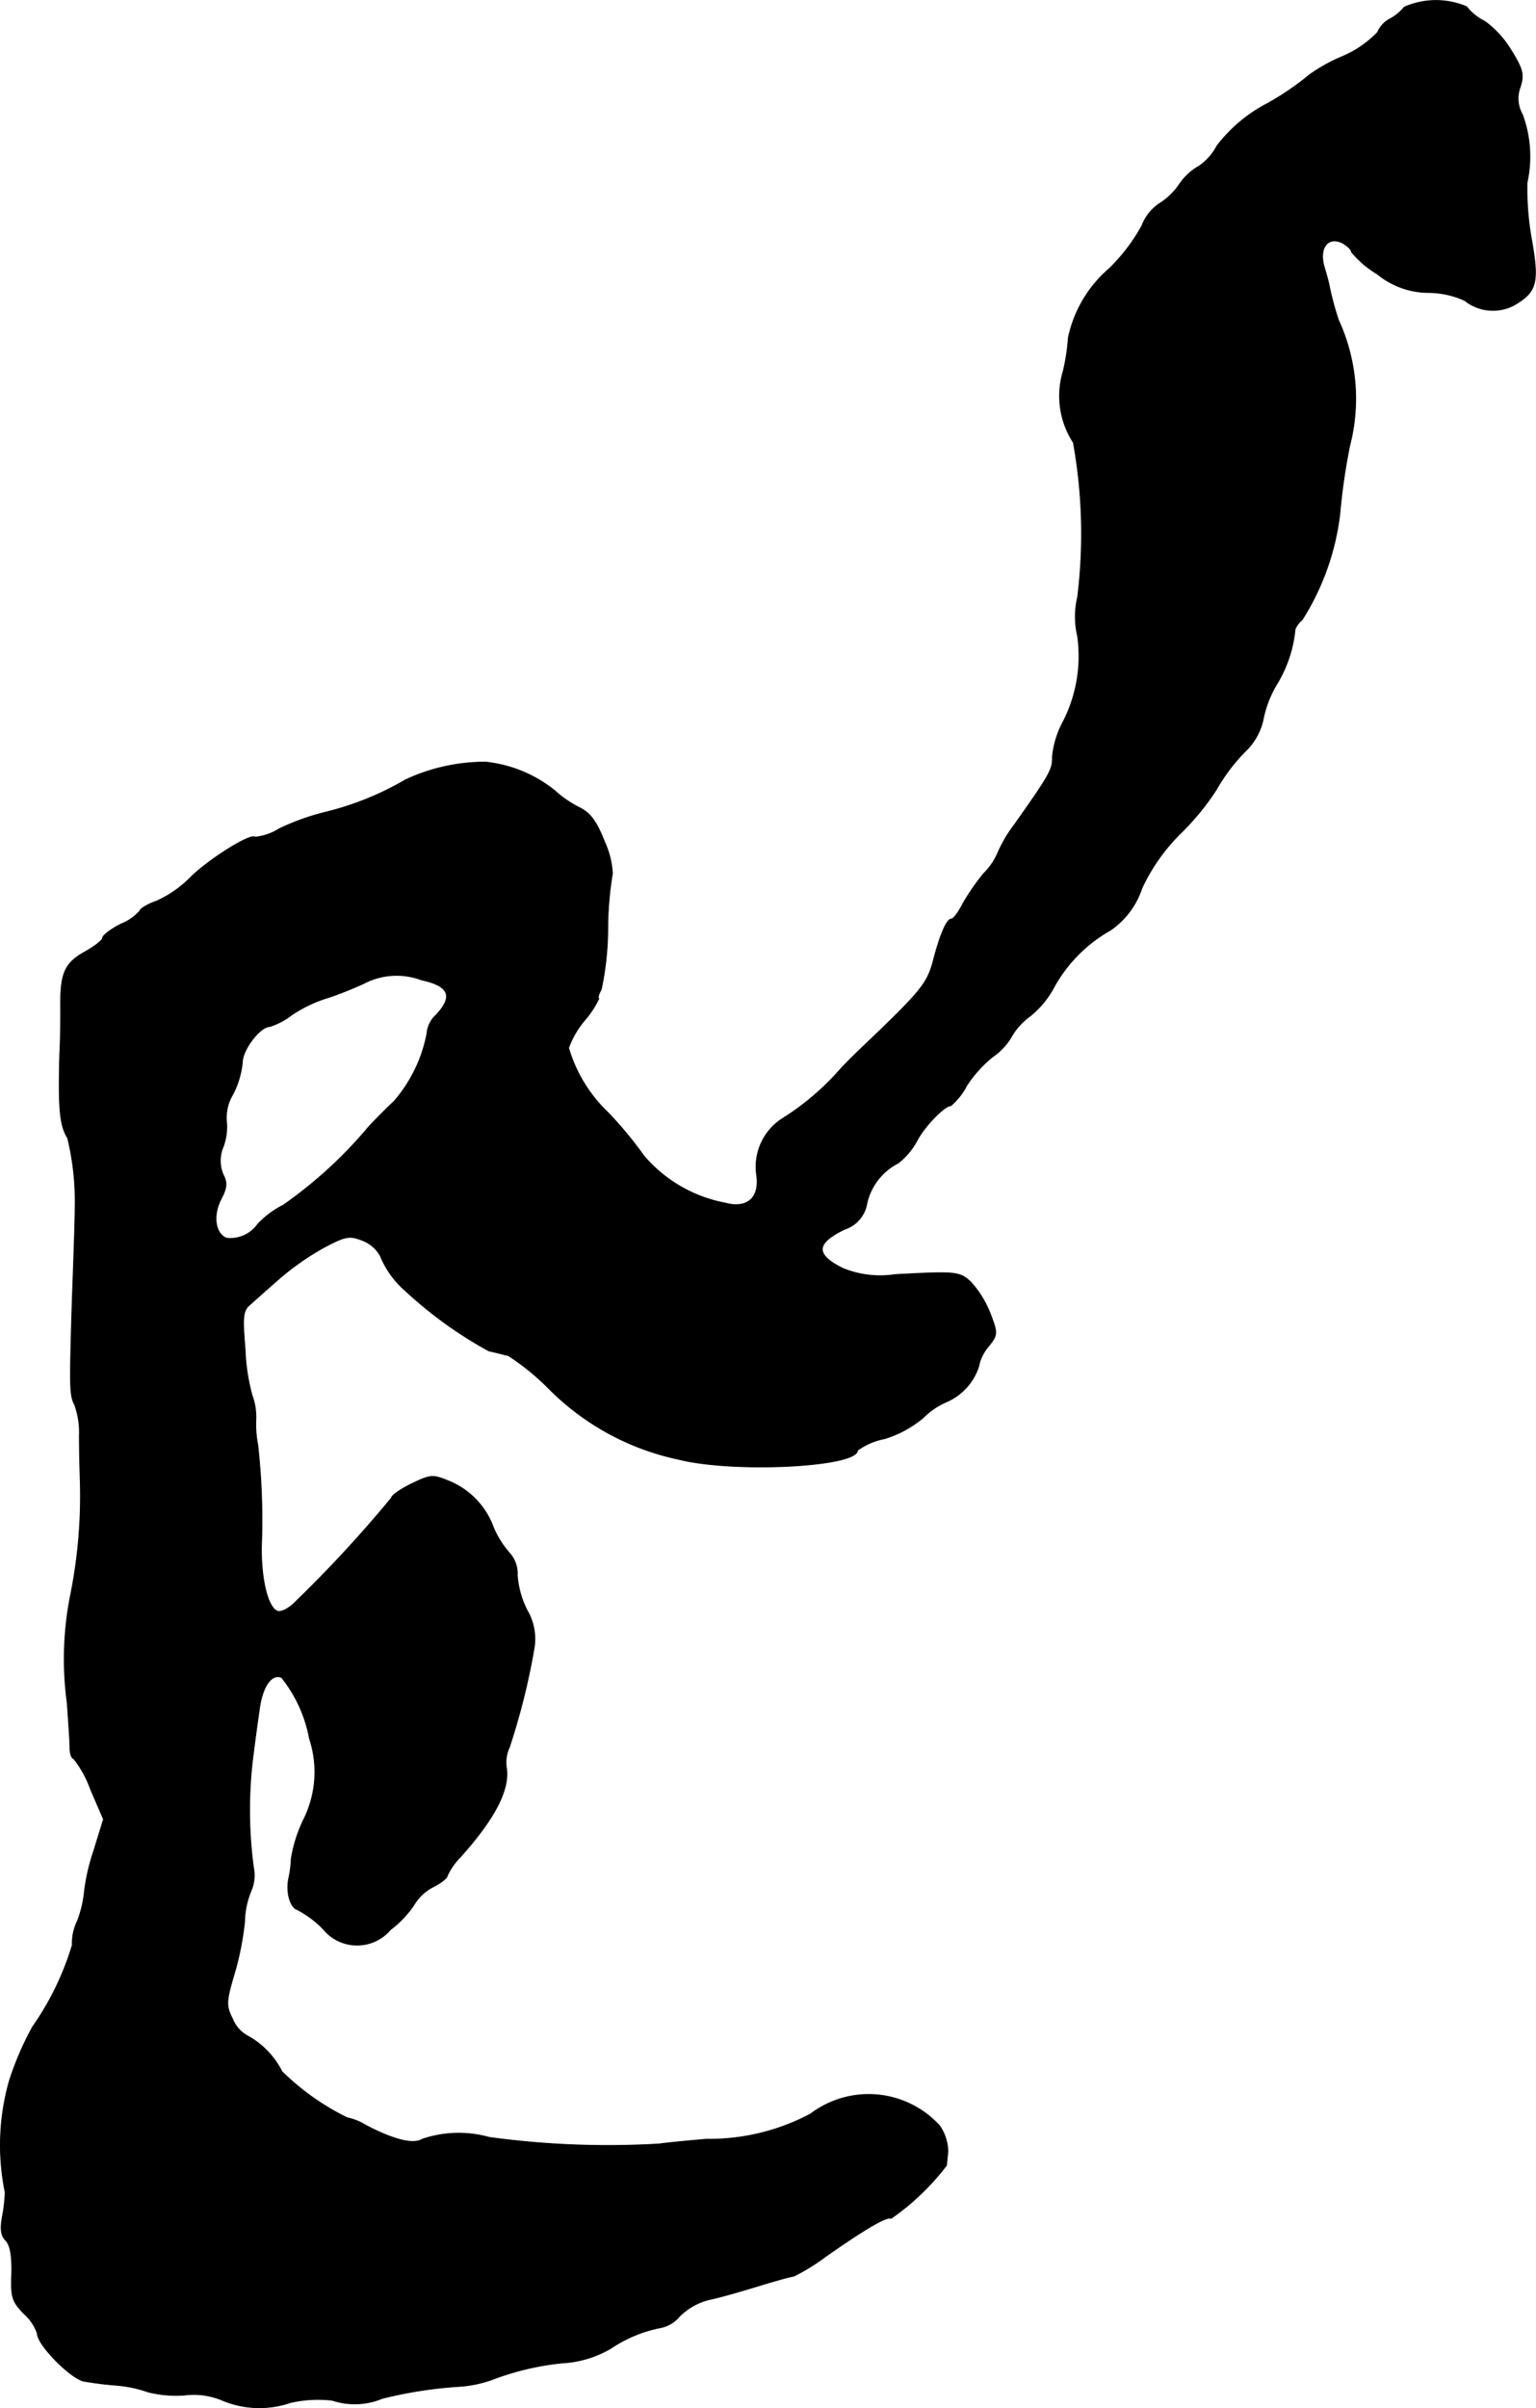
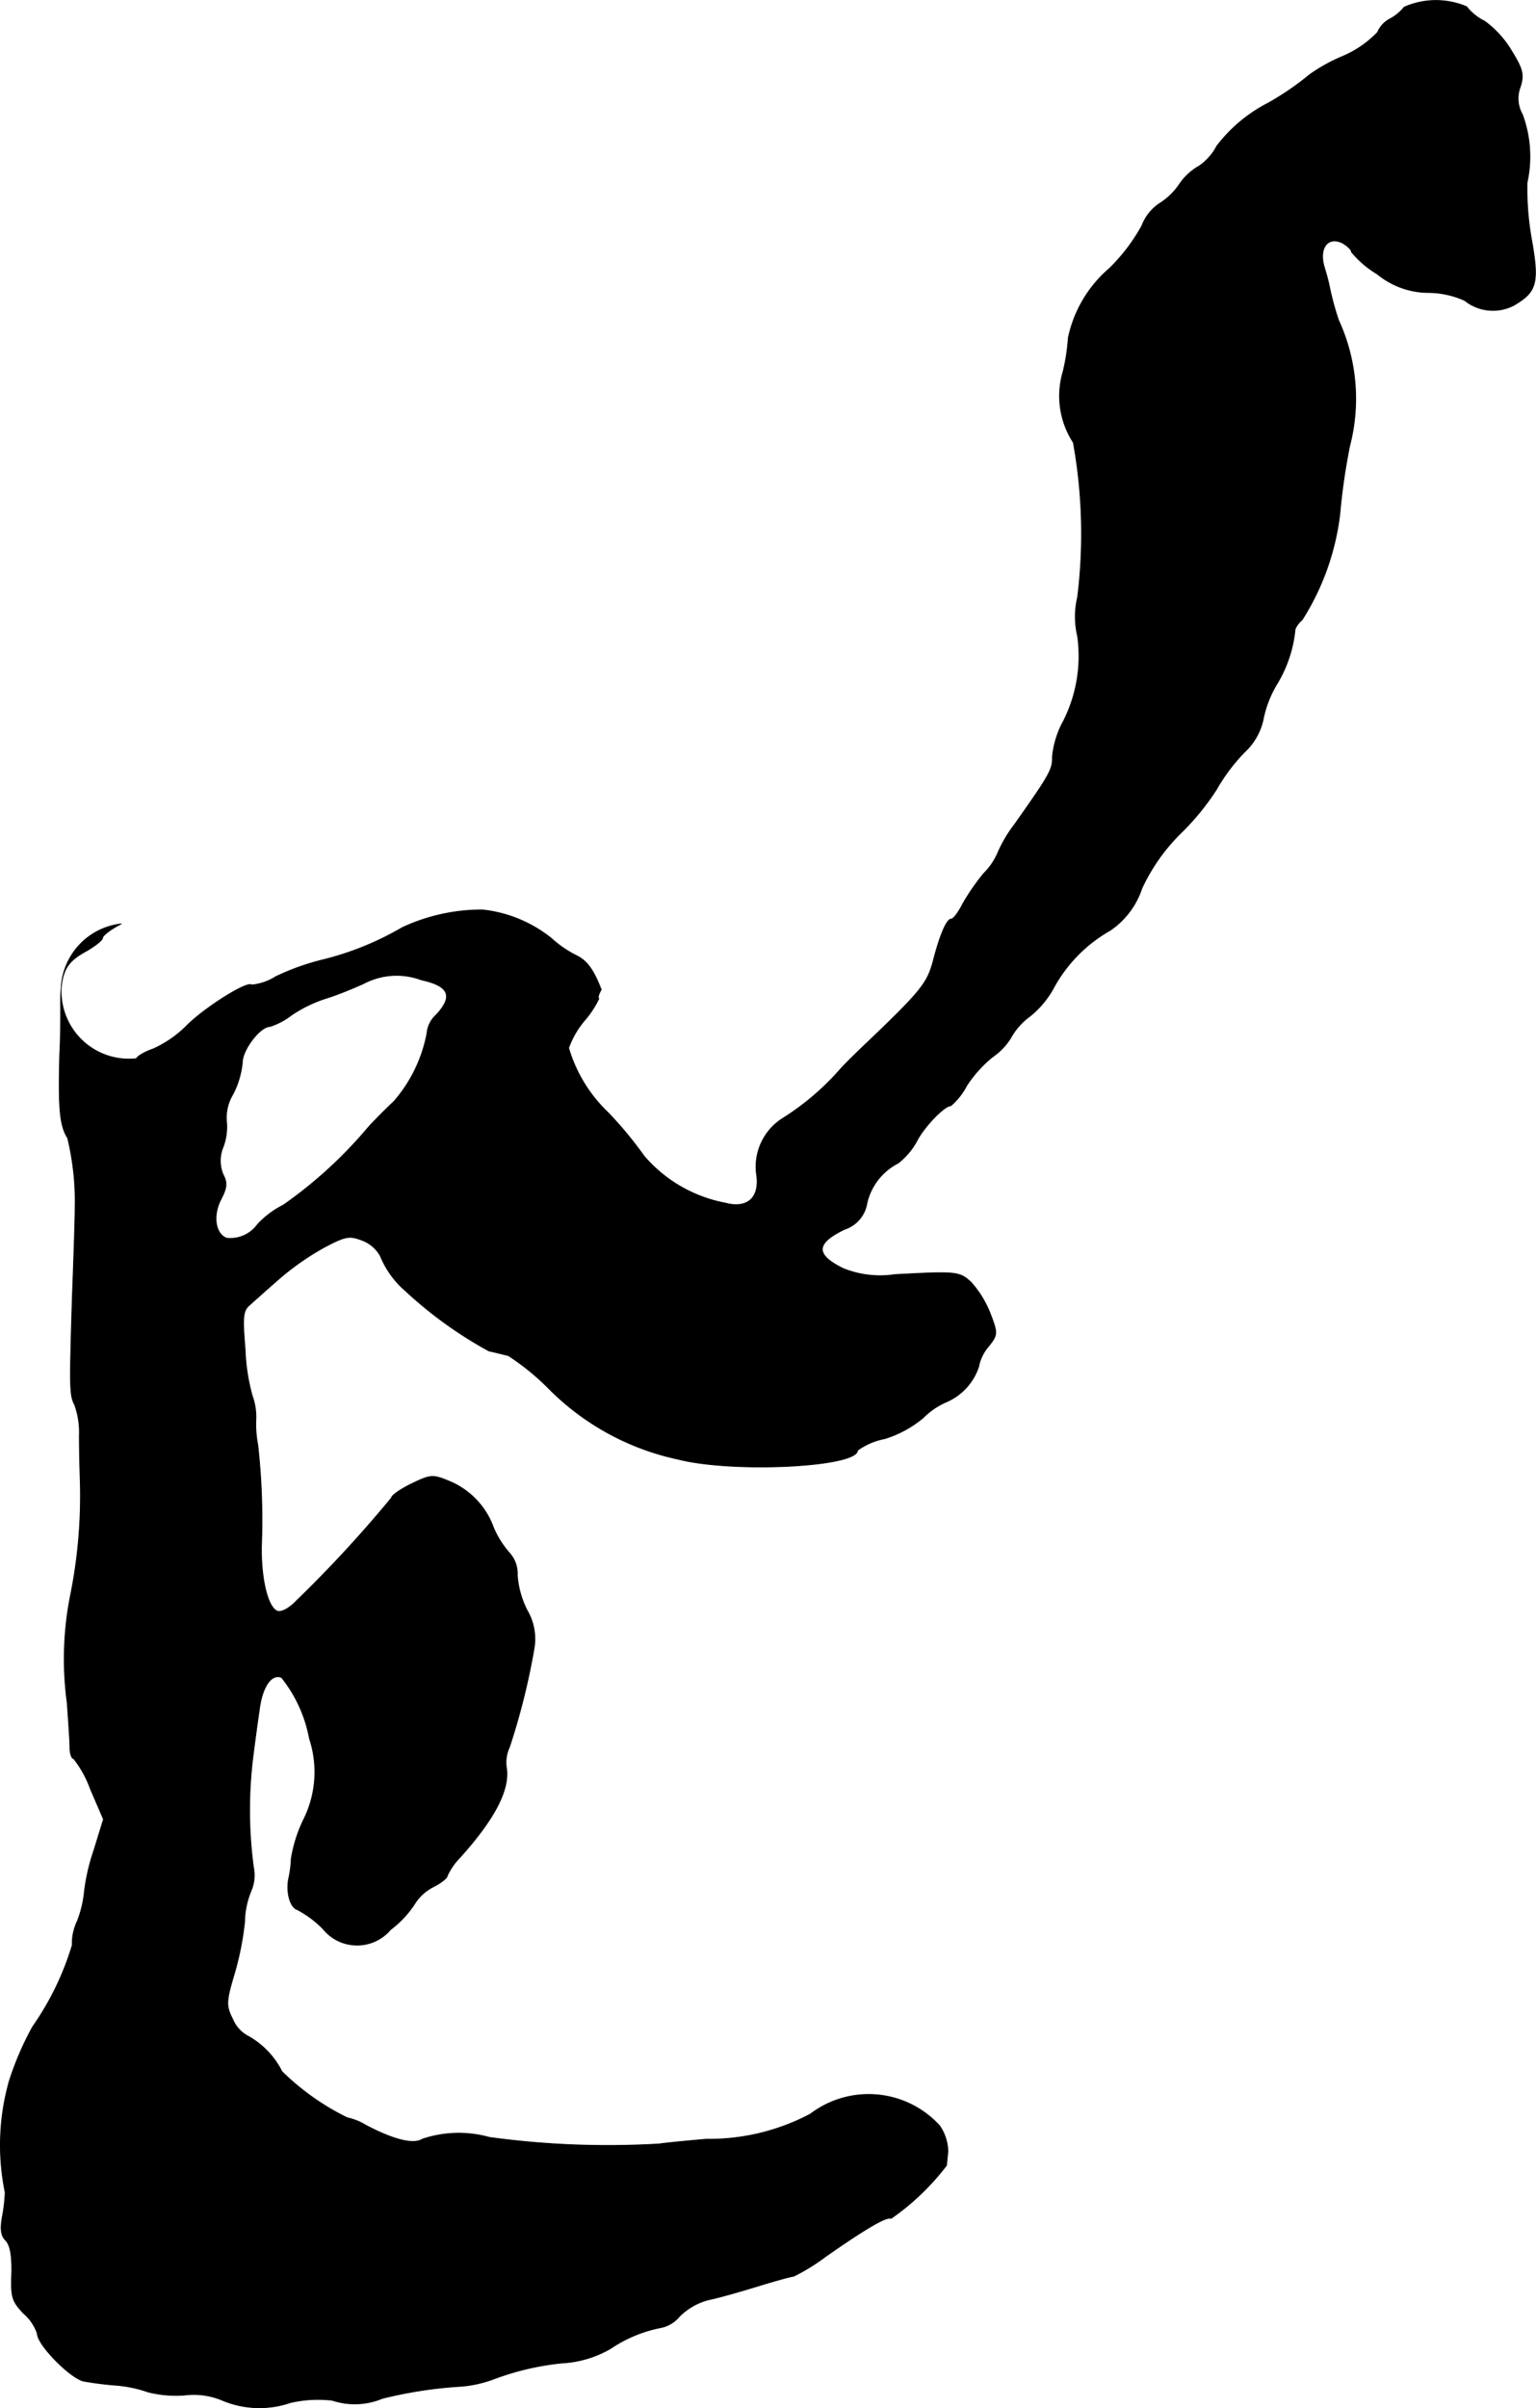
<svg xmlns="http://www.w3.org/2000/svg" version="1.1" width="7.042mm" height="11.034mm" viewBox="0 0 19.963 31.278">
  <defs>
    <style type="text/css">
      .a {
        stroke: #000;
        stroke-linecap: round;
        stroke-linejoin: round;
        stroke-width: 0.01px;
      }
    </style>
  </defs>
-   <path class="a" d="M18.25.092a.599.599,0,0,1-.182.151.35.35,0,0,0-.164.176,1.364,1.364,0,0,1-.46.315,2.2,2.2,0,0,0-.424.236,3.689,3.689,0,0,1-.539.369,1.967,1.967,0,0,0-.666.557.72.72,0,0,1-.23.26.761.761,0,0,0-.26.242.866.866,0,0,1-.26.248.607.607,0,0,0-.224.285,2.379,2.379,0,0,1-.424.557,1.627,1.627,0,0,0-.533.902,2.571,2.571,0,0,1-.067.436,1.108,1.108,0,0,0,.133.921,6.666,6.666,0,0,1,.055,2.011,1.09,1.09,0,0,0,0,.503,1.869,1.869,0,0,1-.182,1.102,1.208,1.208,0,0,0-.145.466c.006.164-.042.242-.491.878a1.751,1.751,0,0,0-.224.382.841.841,0,0,1-.176.254,2.892,2.892,0,0,0-.273.394c-.055.109-.121.2-.151.2-.061,0-.151.218-.236.551-.079.285-.151.382-.902,1.096-.127.121-.26.254-.303.303a3.405,3.405,0,0,1-.763.648.743.743,0,0,0-.327.715c.048.303-.115.454-.406.376A1.837,1.837,0,0,1,8.371,15.016a5.073,5.073,0,0,0-.466-.563,1.894,1.894,0,0,1-.515-.842,1.166,1.166,0,0,1,.212-.363,1.251,1.251,0,0,0,.182-.279c-.018,0-.006-.055.03-.115a3.819,3.819,0,0,0,.085-.787,4.453,4.453,0,0,1,.061-.721,1.124,1.124,0,0,0-.103-.412c-.103-.267-.188-.376-.321-.442a1.43,1.43,0,0,1-.327-.224,1.723,1.723,0,0,0-.896-.37,2.446,2.446,0,0,0-1.042.23,3.874,3.874,0,0,1-1.03.418,3.174,3.174,0,0,0-.612.218.707.707,0,0,1-.315.109c-.055-.055-.606.291-.842.527a1.459,1.459,0,0,1-.436.303c-.121.042-.218.103-.218.127A.629.629,0,0,1,1.575,12c-.133.067-.242.151-.242.182s-.109.115-.242.188c-.254.145-.309.279-.303.721,0,.115,0,.388-.012.606-.018.703,0,.921.103,1.084a3.49,3.49,0,0,1,.097.915c0,.151-.018.666-.036,1.151-.036,1.175-.036,1.272.03,1.399a1.037,1.037,0,0,1,.061.4c0,.157.006.424.012.594a6.55,6.55,0,0,1-.133,1.514A4.248,4.248,0,0,0,.873,22.115c.018.248.036.515.036.588,0,.079.024.139.048.139a1.388,1.388,0,0,1,.218.394l.17.394-.127.412a2.598,2.598,0,0,0-.121.527,1.438,1.438,0,0,1-.091.382.677.677,0,0,0-.067.315,3.706,3.706,0,0,1-.515,1.06,3.955,3.955,0,0,0-.303.703A3.054,3.054,0,0,0,.067,28.475a2.065,2.065,0,0,1-.036.315c-.03.164-.018.248.042.309s.085.2.079.436c-.012.303.006.357.157.515A.597.597,0,0,1,.485,30.31c0,.145.424.575.6.618a4.375,4.375,0,0,0,.442.055,1.634,1.634,0,0,1,.394.085,1.481,1.481,0,0,0,.472.042.958.958,0,0,1,.497.067,1.243,1.243,0,0,0,.884.03,1.595,1.595,0,0,1,.545-.03.929.929,0,0,0,.648-.024,5.556,5.556,0,0,1,1.018-.157,1.568,1.568,0,0,0,.436-.097,3.53,3.53,0,0,1,.878-.206,1.403,1.403,0,0,0,.636-.188,1.76,1.76,0,0,1,.66-.273.426.426,0,0,0,.236-.145.826.826,0,0,1,.388-.218c.145-.03.436-.115.654-.182s.418-.121.442-.121a2.63,2.63,0,0,0,.412-.254c.527-.369.8-.527.854-.497a3.205,3.205,0,0,0,.721-.69c0-.024.012-.109.018-.182a.615.615,0,0,0-.109-.333,1.25,1.25,0,0,0-1.678-.151,2.814,2.814,0,0,1-1.357.327c-.2.018-.472.042-.606.061a11.365,11.365,0,0,1-2.211-.085,1.476,1.476,0,0,0-.872.024c-.115.073-.376.006-.733-.182a.774.774,0,0,0-.242-.097,3.244,3.244,0,0,1-.848-.6,1.079,1.079,0,0,0-.43-.454.443.443,0,0,1-.212-.23c-.085-.17-.085-.224.024-.588a3.844,3.844,0,0,0,.133-.672,1.101,1.101,0,0,1,.085-.406.509.509,0,0,0,.03-.303A5.593,5.593,0,0,1,3.283,22.854c.024-.194.061-.472.085-.63.036-.309.157-.491.291-.436a1.79,1.79,0,0,1,.363.793,1.384,1.384,0,0,1-.067,1.036,1.838,1.838,0,0,0-.17.527,1.422,1.422,0,0,1-.03.242c-.042.176.012.388.109.418a1.344,1.344,0,0,1,.333.248.569.569,0,0,0,.878.012,1.338,1.338,0,0,0,.309-.327.616.616,0,0,1,.248-.23c.097-.048.182-.115.182-.145a.843.843,0,0,1,.164-.236c.448-.497.642-.872.606-1.151a.463.463,0,0,1,.036-.279,8.921,8.921,0,0,0,.321-1.284.735.735,0,0,0-.091-.497,1.204,1.204,0,0,1-.127-.454.4.4,0,0,0-.103-.291,1.224,1.224,0,0,1-.206-.327,1.027,1.027,0,0,0-.581-.606c-.206-.085-.236-.085-.485.036-.139.067-.26.151-.26.182a16.251,16.251,0,0,1-1.23,1.333c-.097.103-.2.157-.254.139-.121-.048-.212-.406-.206-.842a8.729,8.729,0,0,0-.048-1.32,1.384,1.384,0,0,1-.024-.333.81.81,0,0,0-.048-.303A2.565,2.565,0,0,1,3.186,17.53c-.036-.436-.03-.509.067-.588.061-.055.23-.206.376-.333a3.456,3.456,0,0,1,.581-.406c.285-.151.333-.157.503-.091a.451.451,0,0,1,.23.2,1.192,1.192,0,0,0,.327.454,5.369,5.369,0,0,0,1.084.781c.085.018.2.048.254.061a3.186,3.186,0,0,1,.533.436,3.348,3.348,0,0,0,1.672.909c.709.182,2.332.103,2.332-.115a.871.871,0,0,1,.351-.151,1.44,1.44,0,0,0,.503-.273.961.961,0,0,1,.303-.206.755.755,0,0,0,.418-.46.561.561,0,0,1,.127-.26c.121-.151.121-.17.024-.424a1.333,1.333,0,0,0-.248-.406c-.151-.145-.2-.145-.993-.103a1.279,1.279,0,0,1-.672-.079c-.369-.182-.357-.327.018-.509a.427.427,0,0,0,.291-.339.779.779,0,0,1,.406-.521.942.942,0,0,0,.242-.285c.091-.182.357-.46.442-.46a.859.859,0,0,0,.206-.26,1.606,1.606,0,0,1,.339-.376.818.818,0,0,0,.236-.248.858.858,0,0,1,.248-.279,1.222,1.222,0,0,0,.315-.382,1.904,1.904,0,0,1,.727-.733,1.062,1.062,0,0,0,.412-.545,2.456,2.456,0,0,1,.515-.727,3.277,3.277,0,0,0,.454-.557A2.403,2.403,0,0,1,16.172,9.771a.815.815,0,0,0,.242-.412,1.424,1.424,0,0,1,.176-.466,1.672,1.672,0,0,0,.242-.721.323.323,0,0,1,.091-.121,3.285,3.285,0,0,0,.491-1.381,8.059,8.059,0,0,1,.127-.878,2.442,2.442,0,0,0-.145-1.635,3.655,3.655,0,0,1-.109-.394,2.816,2.816,0,0,0-.073-.285c-.079-.254.042-.418.236-.321.061.036.115.085.115.115a1.282,1.282,0,0,0,.333.285,1.057,1.057,0,0,0,.672.242,1.157,1.157,0,0,1,.466.103.587.587,0,0,0,.642.061c.291-.17.327-.285.23-.836a3.713,3.713,0,0,1-.061-.757,1.573,1.573,0,0,0-.061-.884.417.417,0,0,1-.03-.351c.055-.164.036-.236-.109-.472a1.307,1.307,0,0,0-.351-.388A.677.677,0,0,1,19.061.086,1.022,1.022,0,0,0,18.25.092ZM5.476,12.727c.363.079.418.212.194.454a.368.368,0,0,0-.121.242,1.876,1.876,0,0,1-.43.884c-.085.079-.23.224-.321.321A5.731,5.731,0,0,1,3.683,15.652a1.199,1.199,0,0,0-.333.248.436.436,0,0,1-.406.182c-.145-.055-.182-.291-.073-.503.079-.151.085-.218.03-.321a.461.461,0,0,1,0-.363.749.749,0,0,0,.042-.339.586.586,0,0,1,.085-.345A1.145,1.145,0,0,0,3.15,13.799c0-.164.23-.466.357-.466a.926.926,0,0,0,.285-.151,1.777,1.777,0,0,1,.472-.224c.133-.042.339-.127.46-.182A.916.916,0,0,1,5.476,12.727Z" />
+   <path class="a" d="M18.25.092a.599.599,0,0,1-.182.151.35.35,0,0,0-.164.176,1.364,1.364,0,0,1-.46.315,2.2,2.2,0,0,0-.424.236,3.689,3.689,0,0,1-.539.369,1.967,1.967,0,0,0-.666.557.72.72,0,0,1-.23.26.761.761,0,0,0-.26.242.866.866,0,0,1-.26.248.607.607,0,0,0-.224.285,2.379,2.379,0,0,1-.424.557,1.627,1.627,0,0,0-.533.902,2.571,2.571,0,0,1-.067.436,1.108,1.108,0,0,0,.133.921,6.666,6.666,0,0,1,.055,2.011,1.09,1.09,0,0,0,0,.503,1.869,1.869,0,0,1-.182,1.102,1.208,1.208,0,0,0-.145.466c.006.164-.042.242-.491.878a1.751,1.751,0,0,0-.224.382.841.841,0,0,1-.176.254,2.892,2.892,0,0,0-.273.394c-.055.109-.121.2-.151.2-.061,0-.151.218-.236.551-.079.285-.151.382-.902,1.096-.127.121-.26.254-.303.303a3.405,3.405,0,0,1-.763.648.743.743,0,0,0-.327.715c.048.303-.115.454-.406.376A1.837,1.837,0,0,1,8.371,15.016a5.073,5.073,0,0,0-.466-.563,1.894,1.894,0,0,1-.515-.842,1.166,1.166,0,0,1,.212-.363,1.251,1.251,0,0,0,.182-.279c-.018,0-.006-.055.03-.115c-.103-.267-.188-.376-.321-.442a1.43,1.43,0,0,1-.327-.224,1.723,1.723,0,0,0-.896-.37,2.446,2.446,0,0,0-1.042.23,3.874,3.874,0,0,1-1.03.418,3.174,3.174,0,0,0-.612.218.707.707,0,0,1-.315.109c-.055-.055-.606.291-.842.527a1.459,1.459,0,0,1-.436.303c-.121.042-.218.103-.218.127A.629.629,0,0,1,1.575,12c-.133.067-.242.151-.242.182s-.109.115-.242.188c-.254.145-.309.279-.303.721,0,.115,0,.388-.012.606-.018.703,0,.921.103,1.084a3.49,3.49,0,0,1,.097.915c0,.151-.018.666-.036,1.151-.036,1.175-.036,1.272.03,1.399a1.037,1.037,0,0,1,.061.4c0,.157.006.424.012.594a6.55,6.55,0,0,1-.133,1.514A4.248,4.248,0,0,0,.873,22.115c.018.248.036.515.036.588,0,.079.024.139.048.139a1.388,1.388,0,0,1,.218.394l.17.394-.127.412a2.598,2.598,0,0,0-.121.527,1.438,1.438,0,0,1-.091.382.677.677,0,0,0-.067.315,3.706,3.706,0,0,1-.515,1.06,3.955,3.955,0,0,0-.303.703A3.054,3.054,0,0,0,.067,28.475a2.065,2.065,0,0,1-.036.315c-.03.164-.018.248.042.309s.085.2.079.436c-.012.303.006.357.157.515A.597.597,0,0,1,.485,30.31c0,.145.424.575.6.618a4.375,4.375,0,0,0,.442.055,1.634,1.634,0,0,1,.394.085,1.481,1.481,0,0,0,.472.042.958.958,0,0,1,.497.067,1.243,1.243,0,0,0,.884.03,1.595,1.595,0,0,1,.545-.03.929.929,0,0,0,.648-.024,5.556,5.556,0,0,1,1.018-.157,1.568,1.568,0,0,0,.436-.097,3.53,3.53,0,0,1,.878-.206,1.403,1.403,0,0,0,.636-.188,1.76,1.76,0,0,1,.66-.273.426.426,0,0,0,.236-.145.826.826,0,0,1,.388-.218c.145-.03.436-.115.654-.182s.418-.121.442-.121a2.63,2.63,0,0,0,.412-.254c.527-.369.8-.527.854-.497a3.205,3.205,0,0,0,.721-.69c0-.024.012-.109.018-.182a.615.615,0,0,0-.109-.333,1.25,1.25,0,0,0-1.678-.151,2.814,2.814,0,0,1-1.357.327c-.2.018-.472.042-.606.061a11.365,11.365,0,0,1-2.211-.085,1.476,1.476,0,0,0-.872.024c-.115.073-.376.006-.733-.182a.774.774,0,0,0-.242-.097,3.244,3.244,0,0,1-.848-.6,1.079,1.079,0,0,0-.43-.454.443.443,0,0,1-.212-.23c-.085-.17-.085-.224.024-.588a3.844,3.844,0,0,0,.133-.672,1.101,1.101,0,0,1,.085-.406.509.509,0,0,0,.03-.303A5.593,5.593,0,0,1,3.283,22.854c.024-.194.061-.472.085-.63.036-.309.157-.491.291-.436a1.79,1.79,0,0,1,.363.793,1.384,1.384,0,0,1-.067,1.036,1.838,1.838,0,0,0-.17.527,1.422,1.422,0,0,1-.03.242c-.042.176.012.388.109.418a1.344,1.344,0,0,1,.333.248.569.569,0,0,0,.878.012,1.338,1.338,0,0,0,.309-.327.616.616,0,0,1,.248-.23c.097-.048.182-.115.182-.145a.843.843,0,0,1,.164-.236c.448-.497.642-.872.606-1.151a.463.463,0,0,1,.036-.279,8.921,8.921,0,0,0,.321-1.284.735.735,0,0,0-.091-.497,1.204,1.204,0,0,1-.127-.454.4.4,0,0,0-.103-.291,1.224,1.224,0,0,1-.206-.327,1.027,1.027,0,0,0-.581-.606c-.206-.085-.236-.085-.485.036-.139.067-.26.151-.26.182a16.251,16.251,0,0,1-1.23,1.333c-.097.103-.2.157-.254.139-.121-.048-.212-.406-.206-.842a8.729,8.729,0,0,0-.048-1.32,1.384,1.384,0,0,1-.024-.333.81.81,0,0,0-.048-.303A2.565,2.565,0,0,1,3.186,17.53c-.036-.436-.03-.509.067-.588.061-.055.23-.206.376-.333a3.456,3.456,0,0,1,.581-.406c.285-.151.333-.157.503-.091a.451.451,0,0,1,.23.2,1.192,1.192,0,0,0,.327.454,5.369,5.369,0,0,0,1.084.781c.085.018.2.048.254.061a3.186,3.186,0,0,1,.533.436,3.348,3.348,0,0,0,1.672.909c.709.182,2.332.103,2.332-.115a.871.871,0,0,1,.351-.151,1.44,1.44,0,0,0,.503-.273.961.961,0,0,1,.303-.206.755.755,0,0,0,.418-.46.561.561,0,0,1,.127-.26c.121-.151.121-.17.024-.424a1.333,1.333,0,0,0-.248-.406c-.151-.145-.2-.145-.993-.103a1.279,1.279,0,0,1-.672-.079c-.369-.182-.357-.327.018-.509a.427.427,0,0,0,.291-.339.779.779,0,0,1,.406-.521.942.942,0,0,0,.242-.285c.091-.182.357-.46.442-.46a.859.859,0,0,0,.206-.26,1.606,1.606,0,0,1,.339-.376.818.818,0,0,0,.236-.248.858.858,0,0,1,.248-.279,1.222,1.222,0,0,0,.315-.382,1.904,1.904,0,0,1,.727-.733,1.062,1.062,0,0,0,.412-.545,2.456,2.456,0,0,1,.515-.727,3.277,3.277,0,0,0,.454-.557A2.403,2.403,0,0,1,16.172,9.771a.815.815,0,0,0,.242-.412,1.424,1.424,0,0,1,.176-.466,1.672,1.672,0,0,0,.242-.721.323.323,0,0,1,.091-.121,3.285,3.285,0,0,0,.491-1.381,8.059,8.059,0,0,1,.127-.878,2.442,2.442,0,0,0-.145-1.635,3.655,3.655,0,0,1-.109-.394,2.816,2.816,0,0,0-.073-.285c-.079-.254.042-.418.236-.321.061.036.115.085.115.115a1.282,1.282,0,0,0,.333.285,1.057,1.057,0,0,0,.672.242,1.157,1.157,0,0,1,.466.103.587.587,0,0,0,.642.061c.291-.17.327-.285.23-.836a3.713,3.713,0,0,1-.061-.757,1.573,1.573,0,0,0-.061-.884.417.417,0,0,1-.03-.351c.055-.164.036-.236-.109-.472a1.307,1.307,0,0,0-.351-.388A.677.677,0,0,1,19.061.086,1.022,1.022,0,0,0,18.25.092ZM5.476,12.727c.363.079.418.212.194.454a.368.368,0,0,0-.121.242,1.876,1.876,0,0,1-.43.884c-.085.079-.23.224-.321.321A5.731,5.731,0,0,1,3.683,15.652a1.199,1.199,0,0,0-.333.248.436.436,0,0,1-.406.182c-.145-.055-.182-.291-.073-.503.079-.151.085-.218.03-.321a.461.461,0,0,1,0-.363.749.749,0,0,0,.042-.339.586.586,0,0,1,.085-.345A1.145,1.145,0,0,0,3.15,13.799c0-.164.23-.466.357-.466a.926.926,0,0,0,.285-.151,1.777,1.777,0,0,1,.472-.224c.133-.042.339-.127.46-.182A.916.916,0,0,1,5.476,12.727Z" />
</svg>